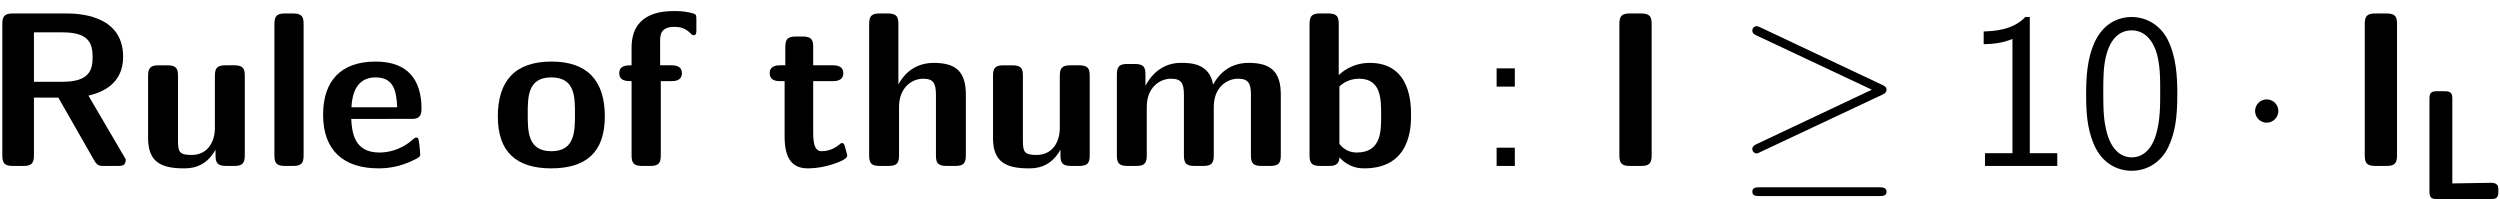
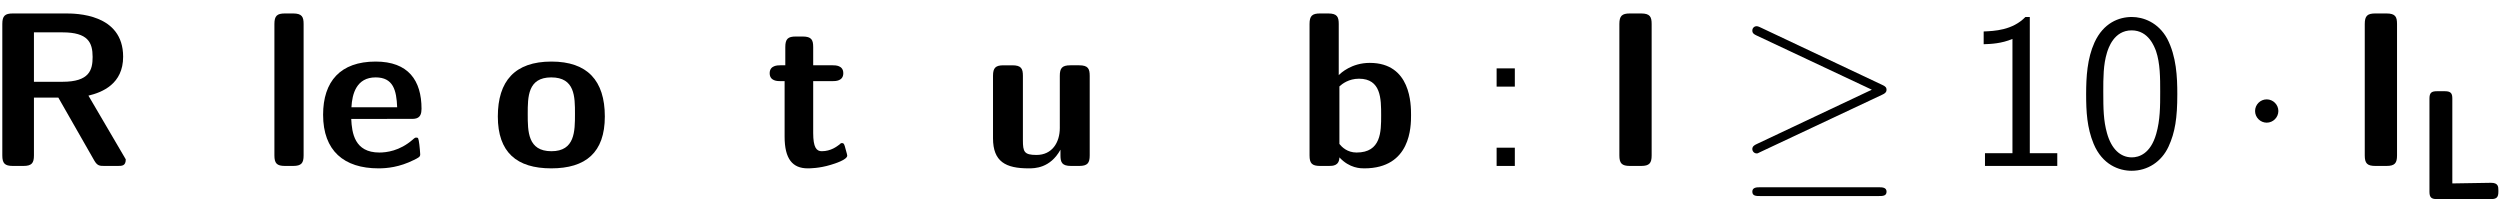
<svg xmlns="http://www.w3.org/2000/svg" version="1.1" id="svg2" xml:space="preserve" width="150.667" height="12" viewBox="0 0 150.667 12">
  <defs id="defs6" />
  <g id="g8" transform="matrix(1.333,0,0,-1.333,0,12)">
    <g id="g10" transform="scale(0.1)">
      <path d="m 39.984,46.781 c 6.25,1.5 15.688,5.266 15.688,17.594 0,19.562 -21.547,19.562 -26.016,19.562 H 5.812 c -3.578,0 -4.766,-1.094 -4.766,-4.766 V 19.766 C 1.047,16.188 2.125,15 5.812,15 h 4.766 c 3.766,0 4.766,1.297 4.766,4.766 v 26.125 H 26.375 l 16.281,-28.5 C 44.047,15 45.141,15 47.328,15 h 5.859 c 1.984,0 3.672,0 3.672,2.984 z m -24.641,6.266 v 22.344 h 12.922 c 11.516,0 13.609,-4.562 13.609,-11.125 0,-5.859 -1.406,-11.219 -13.609,-11.219 H 15.344" style="fill:#000000;fill-opacity:1;fill-rule:nonzero;stroke:none" id="path12" />
-       <path d="m 110.672,55.734 c 0,3.172 -0.703,4.766 -4.766,4.766 h -3.984 c -3.766,0 -4.766,-1.297 -4.766,-4.766 V 32.188 c 0,-6.562 -3.469,-12.219 -10.531,-12.219 -5.562,0 -6.156,1.391 -6.156,6.656 v 29.109 c 0,3.172 -0.688,4.766 -4.766,4.766 h -3.969 c -3.578,0 -4.781,-1.094 -4.781,-4.766 V 27.516 c 0,-10.625 5.766,-13.609 16.094,-13.609 2.688,0 9.734,0 14.406,8.438 V 19.766 C 97.453,16.594 98.156,15 102.219,15 h 3.687 c 3.766,0 4.766,1.297 4.766,4.766 v 35.969" style="fill:#000000;fill-opacity:1;fill-rule:nonzero;stroke:none" id="path14" />
      <path d="m 137.266,79.172 c 0,3.172 -0.688,4.766 -4.766,4.766 h -3.672 c -3.578,0 -4.765,-1.094 -4.765,-4.766 V 19.766 c 0,-3.578 1.093,-4.766 4.765,-4.766 h 3.672 c 3.781,0 4.766,1.297 4.766,4.766 v 59.406" style="fill:#000000;fill-opacity:1;fill-rule:nonzero;stroke:none" id="path16" />
      <path d="m 185.813,36.266 c 2.281,0 4.765,0.094 4.765,4.562 0,12.812 -5.953,21.359 -20.75,21.359 -15.906,0 -23.75,-8.938 -23.75,-24.047 0,-16.281 9.438,-24.234 25.031,-24.234 3.782,0 9.438,0.5 16,3.781 2.188,1.094 2.875,1.391 2.875,2.578 0,0.688 -0.296,3.578 -0.39,4.375 -0.406,3.078 -0.5,3.172 -1.391,3.172 -0.406,0 -0.594,0 -1.687,-0.984 -5.86,-5.078 -11.828,-5.766 -15,-5.766 -11.235,0 -12.422,8.844 -12.719,15.203 z m -26.922,5.25 c 0.297,6.062 2.281,13.516 10.937,13.516 7.938,0 9.438,-5.766 9.735,-13.516 h -20.672" style="fill:#000000;fill-opacity:1;fill-rule:nonzero;stroke:none" id="path18" />
      <path d="m 273.453,37.344 c 0,16.297 -7.937,24.844 -24.14,24.844 -16.579,0 -24.235,-8.844 -24.235,-24.844 0,-16.188 8.547,-23.438 24.141,-23.438 15.594,0 24.234,7.156 24.234,23.438 z m -24.14,-15.688 c -10.719,0 -10.719,8.938 -10.719,16.891 0,7.641 0,16.484 10.625,16.484 10.734,0 10.734,-8.734 10.734,-16.484 0,-7.859 0,-16.891 -10.64,-16.891" style="fill:#000000;fill-opacity:1;fill-rule:nonzero;stroke:none" id="path20" />
-       <path d="m 298.75,53.344 h 4.766 c 1.203,0 4.781,0 4.781,3.578 0,3.578 -3.578,3.578 -4.781,3.578 h -5.063 v 10.828 c 0,2.578 0,6.547 6.453,6.547 3.188,0 5.172,-0.891 7.157,-2.781 0.703,-0.797 1,-0.984 1.5,-0.984 1.281,0 1.281,0.984 1.281,2.578 v 4.578 c 0,2.375 -0.094,2.469 -3.469,3.172 -2.891,0.594 -4.969,0.594 -6.469,0.594 -7.437,0 -19.359,-1.688 -19.359,-16.594 V 60.5 c -2.094,0 -5.563,0 -5.563,-3.578 0,-3.578 3.375,-3.578 5.563,-3.578 V 19.766 c 0,-3.578 1.094,-4.766 4.766,-4.766 h 3.671 c 3.782,0 4.766,1.297 4.766,4.766 v 33.578" style="fill:#000000;fill-opacity:1;fill-rule:nonzero;stroke:none" id="path22" />
      <path d="m 367.656,53.344 h 8.844 c 1.188,0 4.766,0 4.766,3.578 0,3.578 -3.578,3.578 -4.766,3.578 h -8.844 v 8.234 c 0,3.188 -0.703,4.781 -4.765,4.781 h -3.078 c -3.579,0 -4.766,-1.094 -4.766,-4.781 V 60.5 h -2.297 c -1.094,0 -4.766,0 -4.766,-3.578 0,-3.578 3.579,-3.578 4.766,-3.578 h 1.984 v -25.125 c 0,-10.047 3.579,-14.312 10.438,-14.312 0.891,0 5.266,0 10.437,1.594 1.688,0.5 7.438,2.281 7.438,4.172 0,0.297 -0.188,0.984 -0.781,3.078 -0.5,1.984 -0.703,2.578 -1.594,2.578 -0.5,0 -0.594,-0.094 -1.188,-0.688 -1.093,-0.797 -3.781,-2.984 -7.953,-2.984 -2.39,0 -3.875,1.688 -3.875,8.25 v 23.438" style="fill:#000000;fill-opacity:1;fill-rule:nonzero;stroke:none" id="path24" />
-       <path d="m 436.672,47.281 c 0,10.234 -4.375,14.312 -14.5,14.312 -9.938,0 -14.516,-6.859 -15.906,-9.641 h -0.094 v 27.219 c 0,3.172 -0.688,4.766 -4.766,4.766 h -3.672 c -3.578,0 -4.781,-1.094 -4.781,-4.766 V 19.766 c 0,-3.578 1.094,-4.766 4.781,-4.766 h 3.969 c 3.781,0 4.766,1.297 4.766,4.766 v 21.953 c 0,8.641 5.765,12.719 10.922,12.719 4.781,0 5.765,-2.281 5.765,-7.359 V 19.766 c 0,-3.172 0.703,-4.766 4.766,-4.766 h 3.984 c 3.766,0 4.766,1.297 4.766,4.766 v 27.516" style="fill:#000000;fill-opacity:1;fill-rule:nonzero;stroke:none" id="path26" />
      <path d="m 492.672,55.734 c 0,3.172 -0.703,4.766 -4.766,4.766 h -3.984 c -3.766,0 -4.766,-1.297 -4.766,-4.766 V 32.188 c 0,-6.562 -3.468,-12.219 -10.531,-12.219 -5.562,0 -6.156,1.391 -6.156,6.656 v 29.109 c 0,3.172 -0.688,4.766 -4.766,4.766 h -3.969 c -3.578,0 -4.781,-1.094 -4.781,-4.766 V 27.516 c 0,-10.625 5.766,-13.609 16.094,-13.609 2.687,0 9.734,0 14.406,8.438 v -2.578 c 0,-3.172 0.703,-4.766 4.766,-4.766 h 3.687 c 3.766,0 4.766,1.297 4.766,4.766 v 35.969" style="fill:#000000;fill-opacity:1;fill-rule:nonzero;stroke:none" id="path28" />
-       <path d="m 579.063,47.281 c 0,10.234 -4.375,14.312 -14.5,14.312 -7.047,0 -12.516,-3.281 -16.094,-9.844 -1.594,9.547 -10.031,9.844 -14.203,9.844 -1.891,0 -6.063,0 -10.532,-3.281 -3.078,-2.281 -5.062,-5.469 -5.765,-6.953 h -0.094 v 4.969 c 0,3.172 -0.703,4.766 -4.766,4.766 h -3.375 c -3.578,0 -4.781,-1.094 -4.781,-4.766 V 19.766 c 0,-3.578 1.094,-4.766 4.781,-4.766 h 3.969 c 3.781,0 4.766,1.297 4.766,4.766 v 21.953 c 0,8.938 6.062,12.719 10.922,12.719 4.781,0 5.875,-2.094 5.875,-7.359 V 19.766 C 535.266,16.188 536.344,15 540.031,15 H 544 c 3.781,0 4.766,1.297 4.766,4.766 v 21.953 c 0,8.938 6.062,12.719 10.922,12.719 4.781,0 5.875,-2.094 5.875,-7.359 V 19.766 c 0,-3.578 1.093,-4.766 4.765,-4.766 h 3.969 c 3.781,0 4.766,1.297 4.766,4.766 v 27.516" style="fill:#000000;fill-opacity:1;fill-rule:nonzero;stroke:none" id="path30" />
      <path d="m 605.266,79.172 c 0,3.172 -0.688,4.766 -4.766,4.766 h -3.672 c -3.578,0 -4.765,-1.094 -4.765,-4.766 V 19.766 c 0,-3.578 1.093,-4.766 4.765,-4.766 h 3.969 c 1.687,0 4.672,0 4.766,3.875 4.578,-4.969 9.64,-4.969 11.234,-4.969 21.156,0 21.156,19.078 21.156,24.047 0,4.766 0,23.641 -18.672,23.641 -8.156,0 -13.109,-4.578 -14.015,-5.562 z m 0.297,-28.219 c 1.296,1.203 4.281,3.484 8.843,3.484 10.032,0 10.032,-9.141 10.032,-16.594 0,-7.344 0,-16.781 -11.125,-16.781 -4.172,0 -6.657,2.484 -7.75,3.875 v 26.016" style="fill:#000000;fill-opacity:1;fill-rule:nonzero;stroke:none" id="path32" />
      <path d="m 684.875,59.109 h -8.234 v -8.25 h 8.234 z M 676.641,23.25 V 15 h 8.234 v 8.25 h -8.234" style="fill:#000000;fill-opacity:1;fill-rule:nonzero;stroke:none" id="path34" />
      <path d="m 746.734,79.172 c 0,3.172 -0.687,4.766 -4.765,4.766 h -5.063 c -3.578,0 -4.765,-1.094 -4.765,-4.766 V 19.766 c 0,-3.578 1.093,-4.766 4.765,-4.766 h 5.063 c 3.781,0 4.765,1.297 4.765,4.766 v 59.406" style="fill:#000000;fill-opacity:1;fill-rule:nonzero;stroke:none" id="path36" />
      <path d="m 850.953,47.188 c 1.391,0.594 1.985,1.297 1.985,2.188 0,0.984 -0.391,1.578 -1.985,2.281 l -54.734,25.828 c -1.391,0.688 -1.781,0.688 -1.985,0.688 -1.187,0 -1.984,-0.891 -1.984,-1.984 C 792.25,75 793.047,74.5 794.125,74 L 846.281,49.469 794.328,24.938 c -1.984,-0.891 -2.078,-1.688 -2.078,-2.281 0,-1.094 0.891,-2 1.984,-2 0.297,0 0.5,0 1.782,0.703 z M 849.469,1.391 c 1.687,0 3.469,0 3.469,1.984 0,1.984 -2.079,1.984 -3.579,1.984 h -53.531 c -1.5,0 -3.578,0 -3.578,-1.984 0,-1.984 1.781,-1.984 3.469,-1.984 h 53.75" style="fill:#000000;fill-opacity:1;fill-rule:nonzero;stroke:none" id="path38" />
      <path d="m 917.703,82.344 h -1.984 C 909.859,76.297 901.609,76 896.844,75.797 v -5.766 c 3.281,0.094 8.047,0.297 13.015,2.391 V 20.766 H 897.438 V 15 h 32.687 v 5.766 h -12.422 v 61.578" style="fill:#000000;fill-opacity:1;fill-rule:nonzero;stroke:none" id="path40" />
      <path d="m 984.391,47.391 c 0,7.844 -0.391,17.078 -4.563,25.125 -4.078,7.453 -10.922,9.828 -16,9.828 -5.859,0 -12.812,-2.672 -16.875,-11.516 -3.281,-7.25 -3.781,-15.5 -3.781,-23.438 0,-7.859 0.391,-15.109 3.375,-22.359 3.969,-9.531 11.531,-12.219 17.187,-12.219 7.25,0 13.516,4.078 16.688,10.922 2.984,6.469 3.969,13.016 3.969,23.656 z M 963.828,18.875 c -5.156,0 -9.234,3.781 -11.219,10.922 -1.593,5.672 -1.687,11.031 -1.687,18.781 0,6.25 0,12.219 1.687,17.688 0.594,1.875 3.079,10.031 11.125,10.031 7.75,0 10.329,-7.562 11.032,-9.344 1.89,-5.562 1.89,-12.219 1.89,-18.375 0,-6.562 0,-12.812 -1.797,-19.078 -2.578,-9.031 -7.843,-10.625 -11.031,-10.625" style="fill:#000000;fill-opacity:1;fill-rule:nonzero;stroke:none" id="path42" />
      <path d="m 1030.08,39.828 c 0,2.891 -2.39,5.266 -5.27,5.266 -2.89,0 -5.26,-2.375 -5.26,-5.266 0,-2.875 2.37,-5.266 5.26,-5.266 2.88,0 5.27,2.391 5.27,5.266" style="fill:#000000;fill-opacity:1;fill-rule:nonzero;stroke:none" id="path44" />
      <path d="m 1083.73,79.172 c 0,3.172 -0.68,4.766 -4.76,4.766 h -5.06 c -3.58,0 -4.77,-1.094 -4.77,-4.766 V 19.766 c 0,-3.578 1.09,-4.766 4.77,-4.766 h 5.06 c 3.78,0 4.76,1.297 4.76,4.766 v 59.406" style="fill:#000000;fill-opacity:1;fill-rule:nonzero;stroke:none" id="path46" />
      <path d="M 1108.73,7.094 V 45.406 c 0,2.25 -0.5,3.375 -3.37,3.375 h -3.59 c -2.54,0 -3.38,-0.766 -3.38,-3.375 V 3.375 c 0,-2.531 0.78,-3.375 3.38,-3.375 h 24.4 c 2.67,0 3.38,0.906 3.38,3.375 V 4 c 0,1.625 -0.08,3.375 -3.32,3.375 l -17.5,-0.281" style="fill:#000000;fill-opacity:1;fill-rule:nonzero;stroke:none" id="path48" />
    </g>
  </g>
</svg>